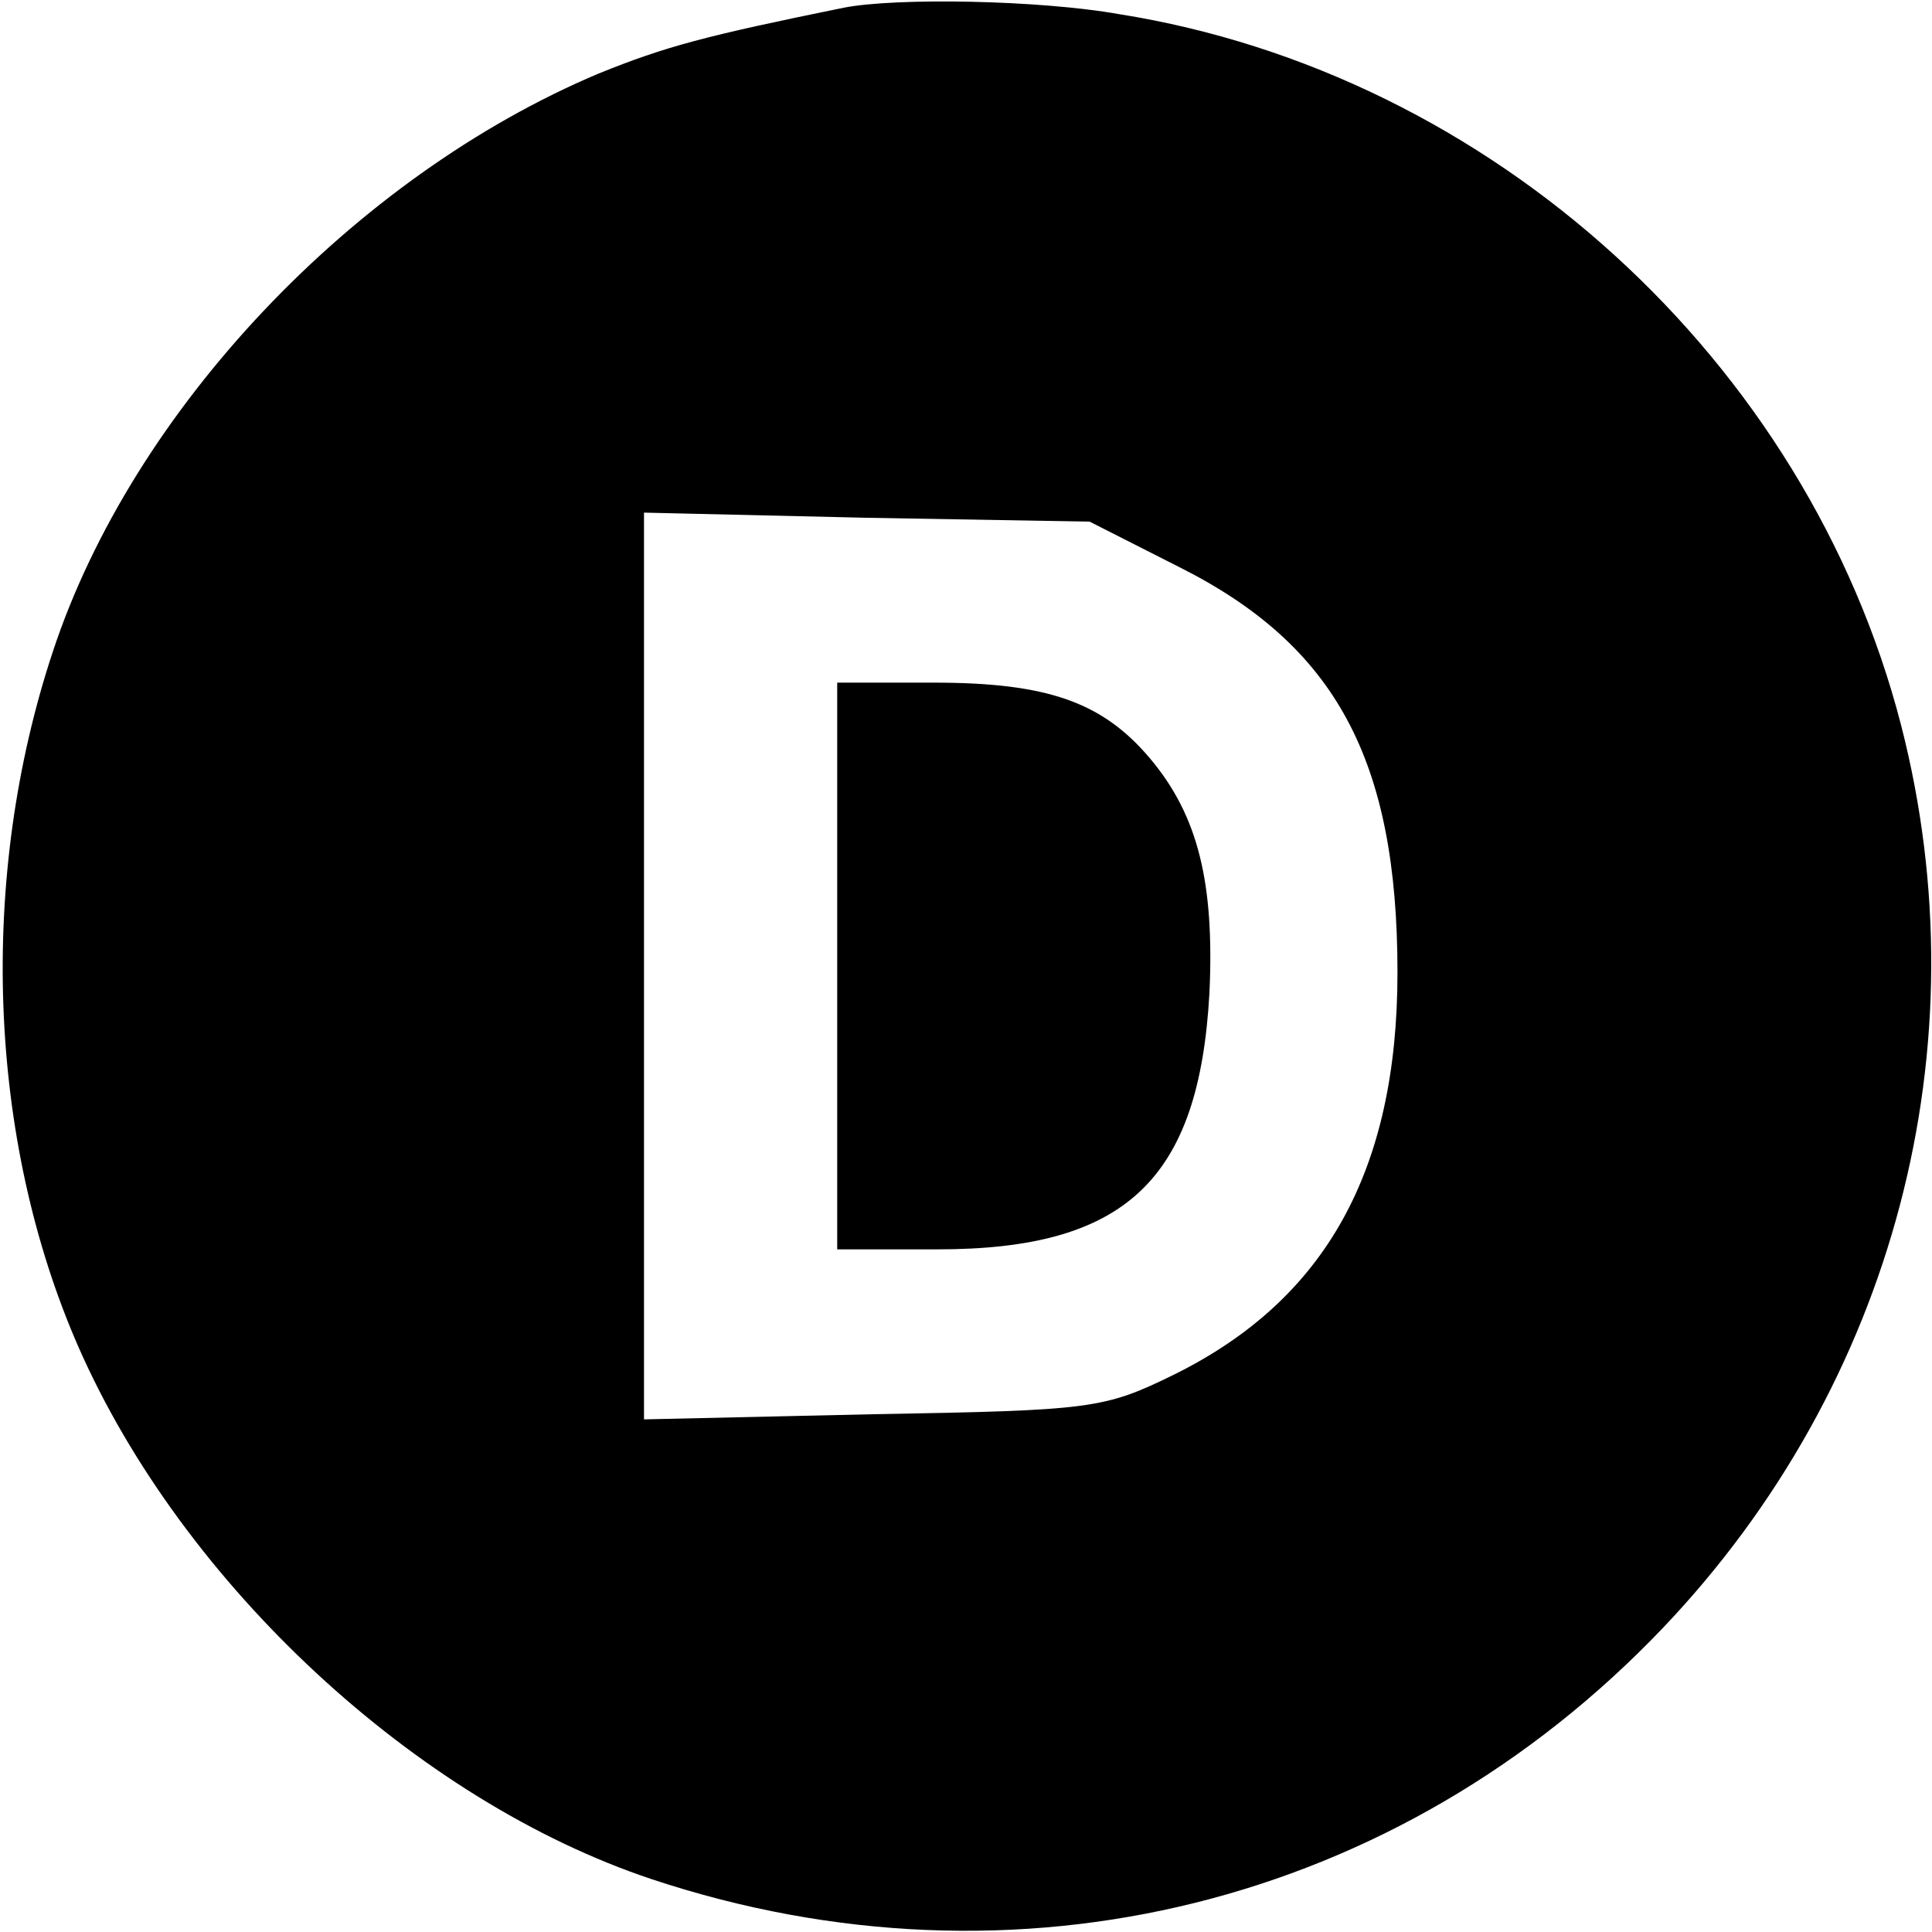
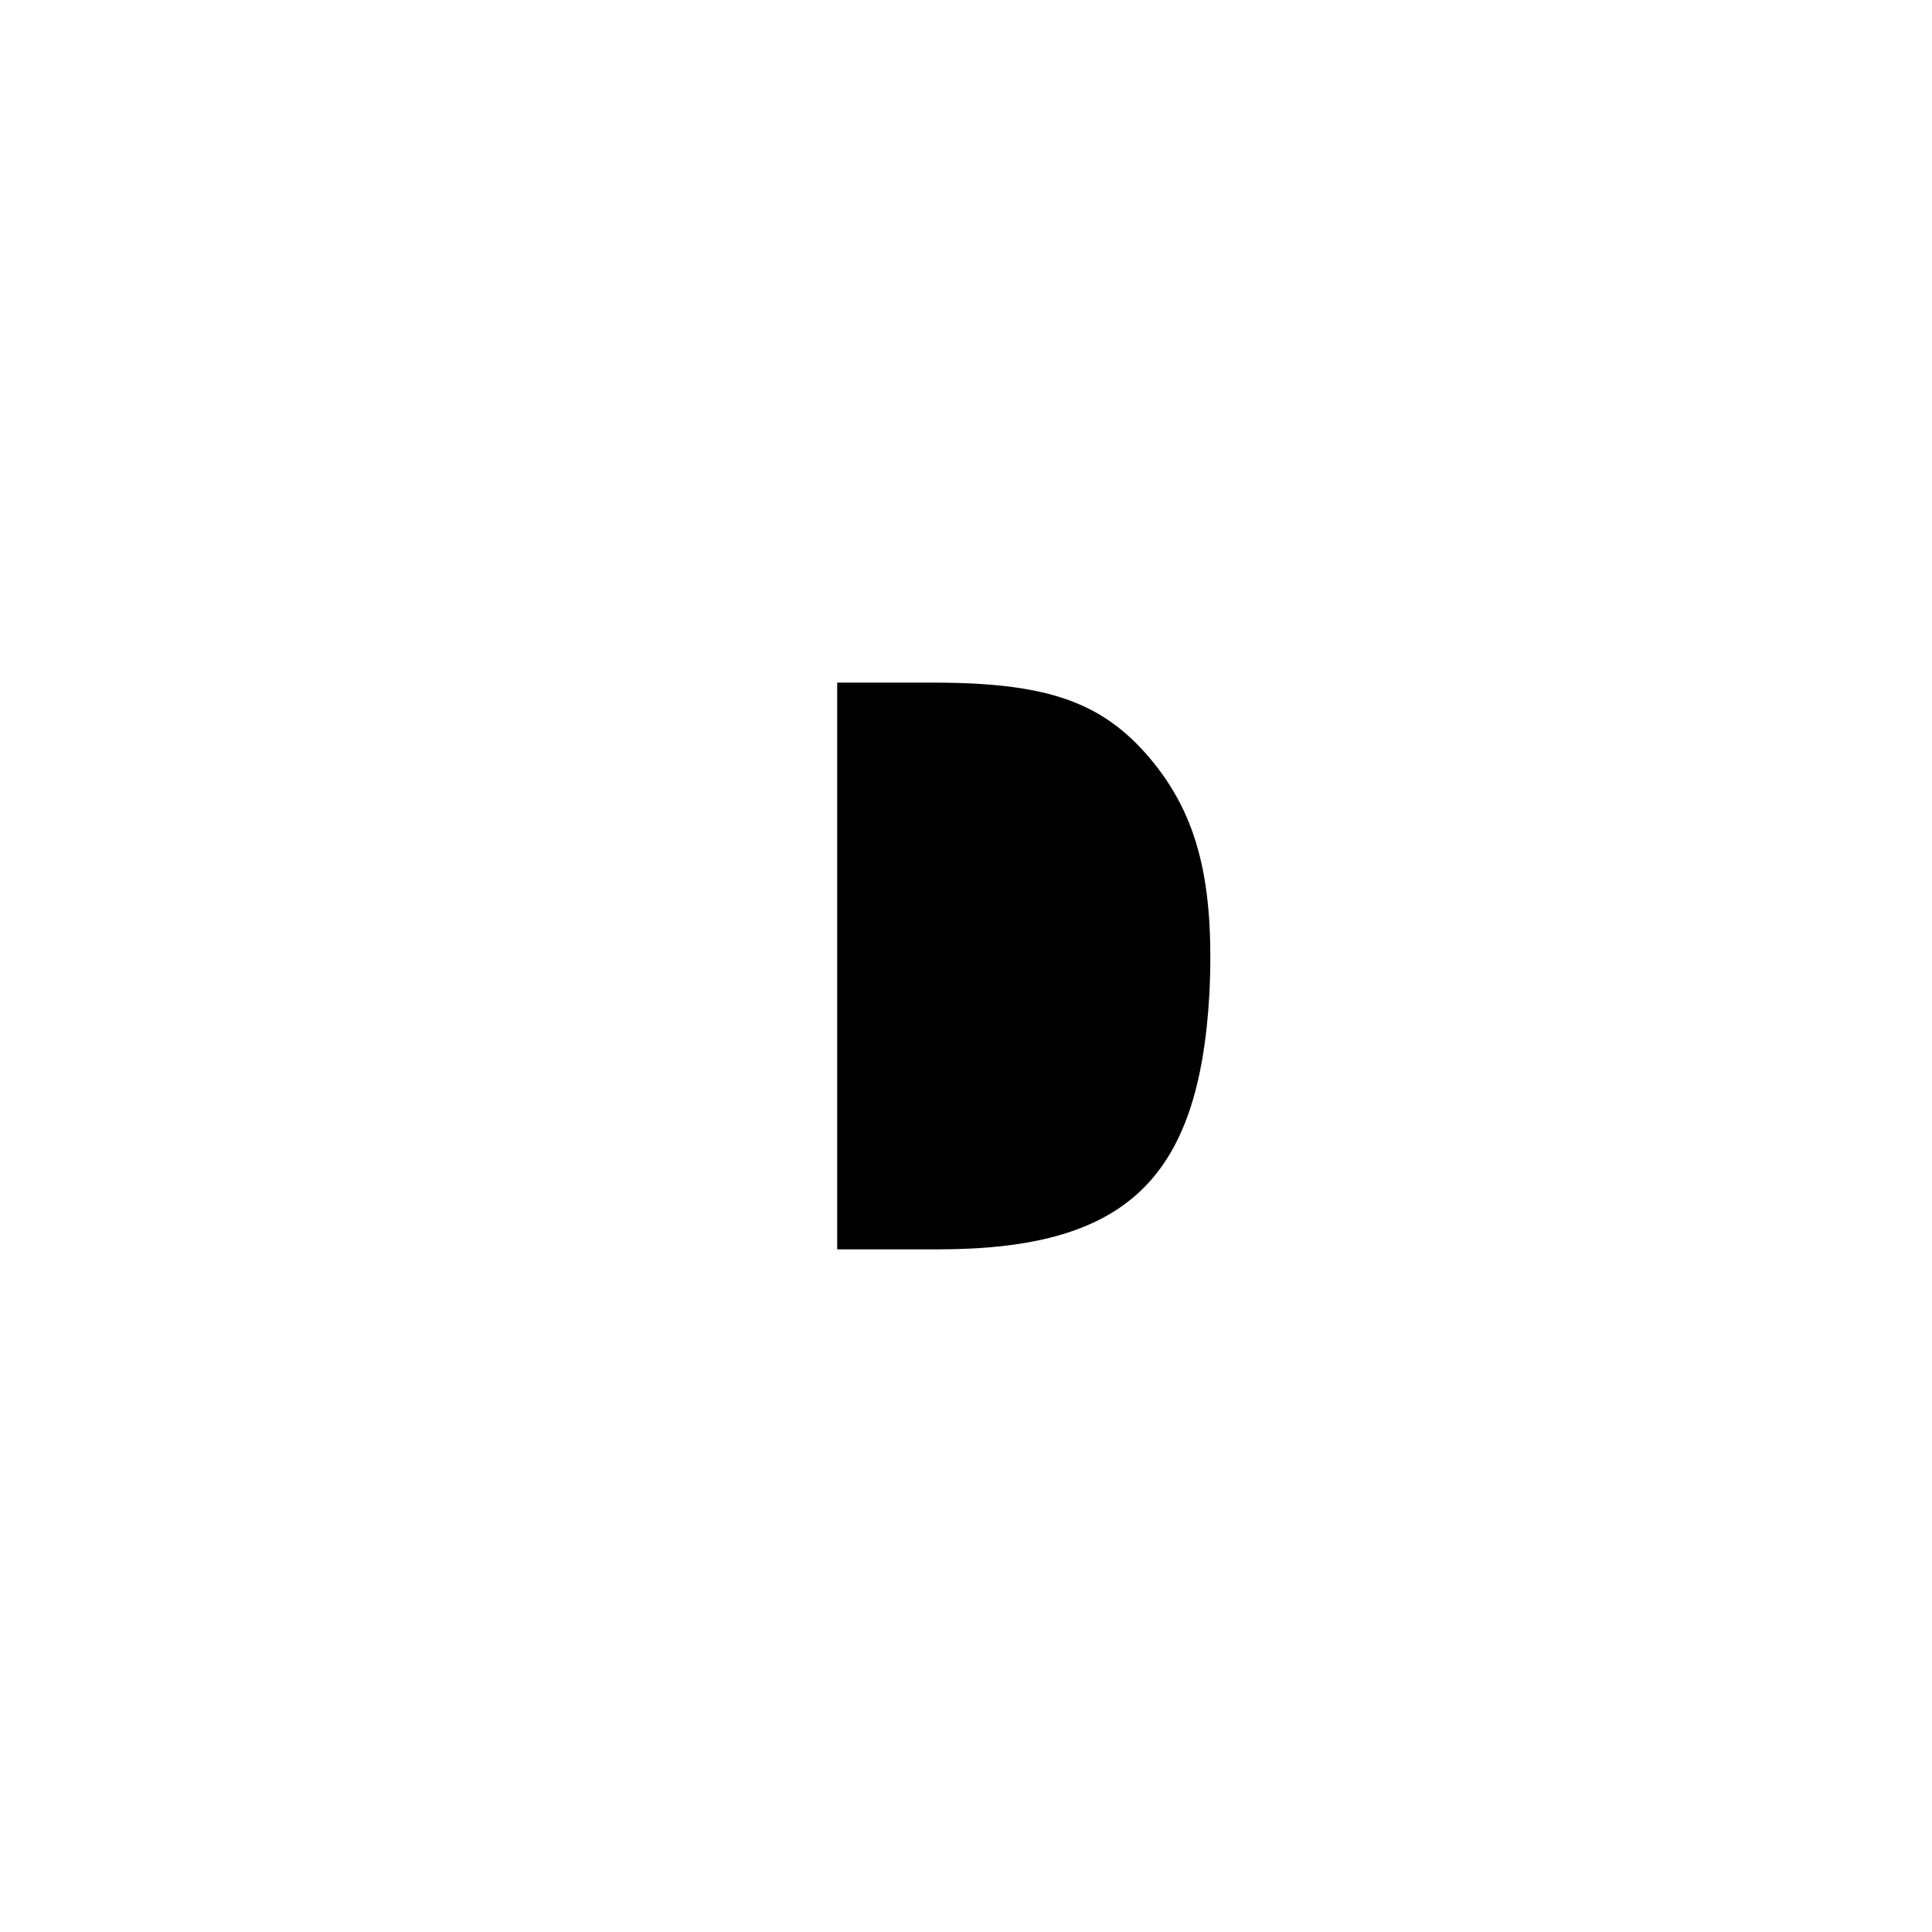
<svg xmlns="http://www.w3.org/2000/svg" version="1.0" width="150pt" height="150pt" viewBox="0 0 150 150" preserveAspectRatio="xMidYMid meet">
  <g transform="translate(0,150) scale(0.1,-0.1)" fill="#000000" stroke="none">
-     <path d="M655 1494 c-108 -22 -138 -30 -190 -51 -190 -80 -362 -261 -424 -449 -58 -175 -51 -378 20 -540 81 -184 262 -352 445 -413 283 -94 580 -20 785 195 180 189 249 452 185 701 -73 283 -318 506 -607 552 -62 11 -173 13 -214 5z m260 -434 c122 -61 170 -150 170 -315 0 -154 -56 -254 -173 -312 -55 -27 -64 -28 -234 -31 l-178 -4 0 352 0 352 173 -4 173 -3 69 -35z" />
    <path d="M650 750 l0 -220 78 0 c146 0 203 54 211 199 4 86 -9 138 -46 182 -37 44 -80 59 -168 59 l-75 0 0 -220z" />
  </g>
</svg>